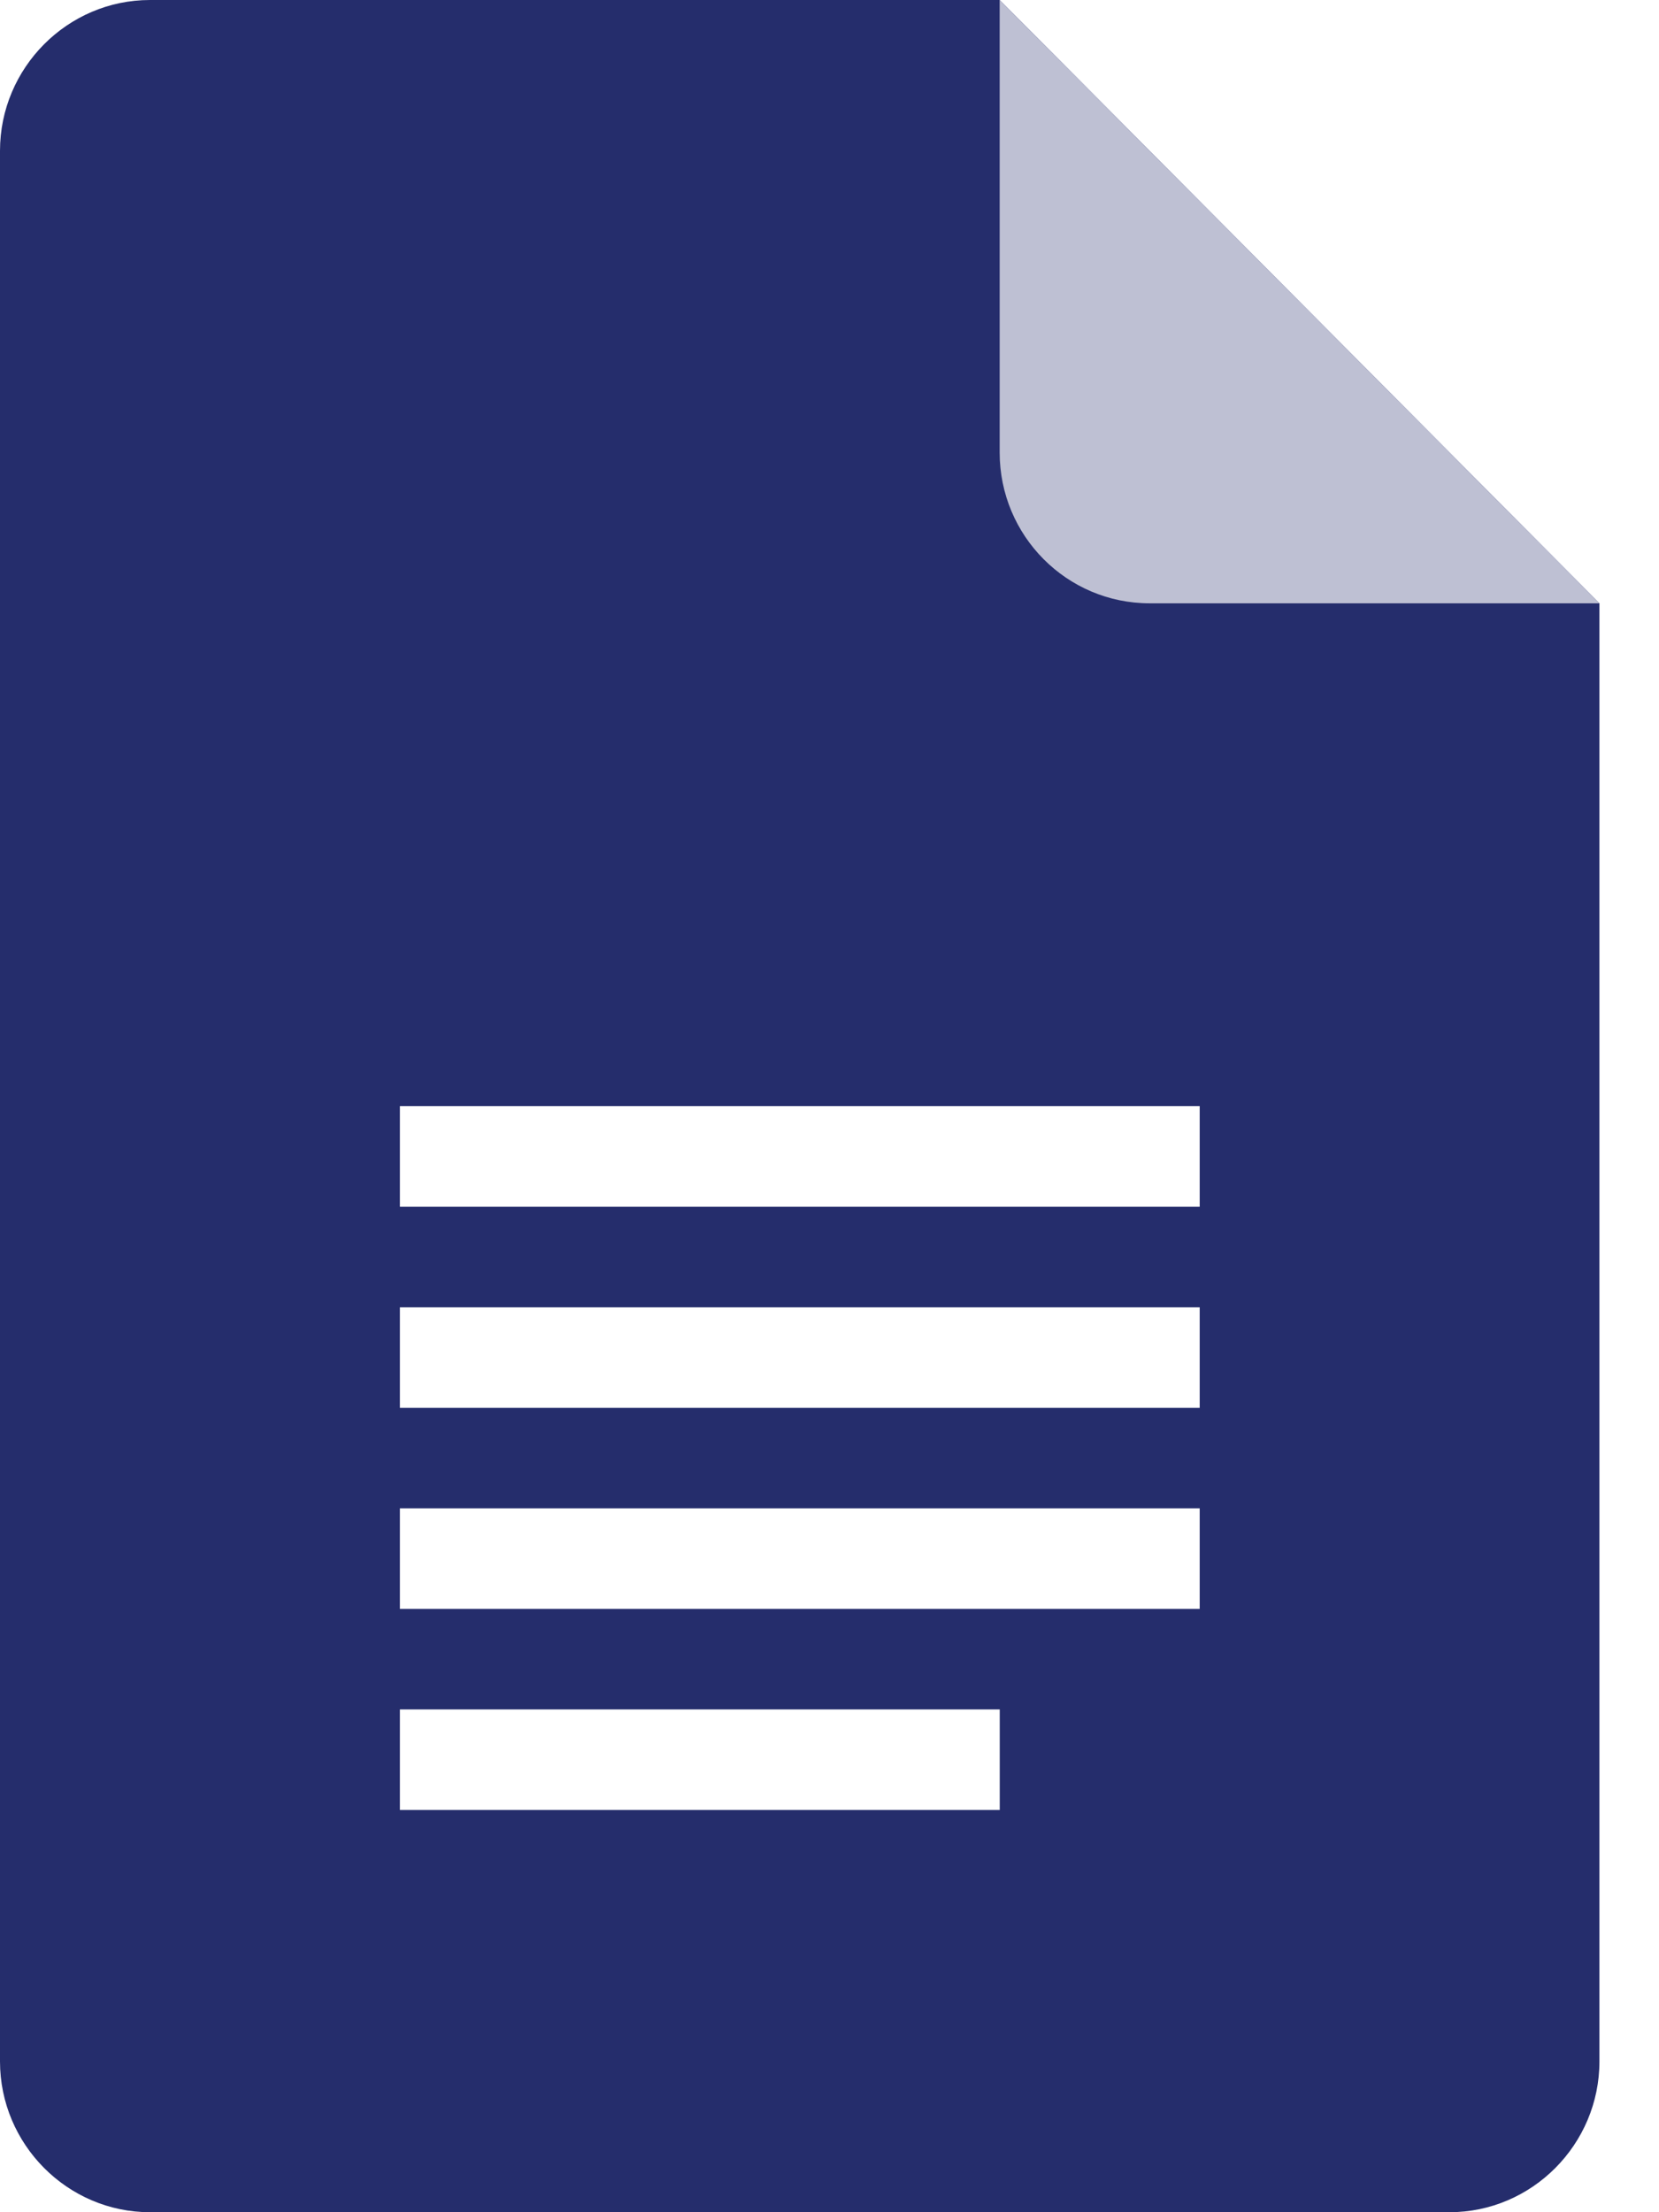
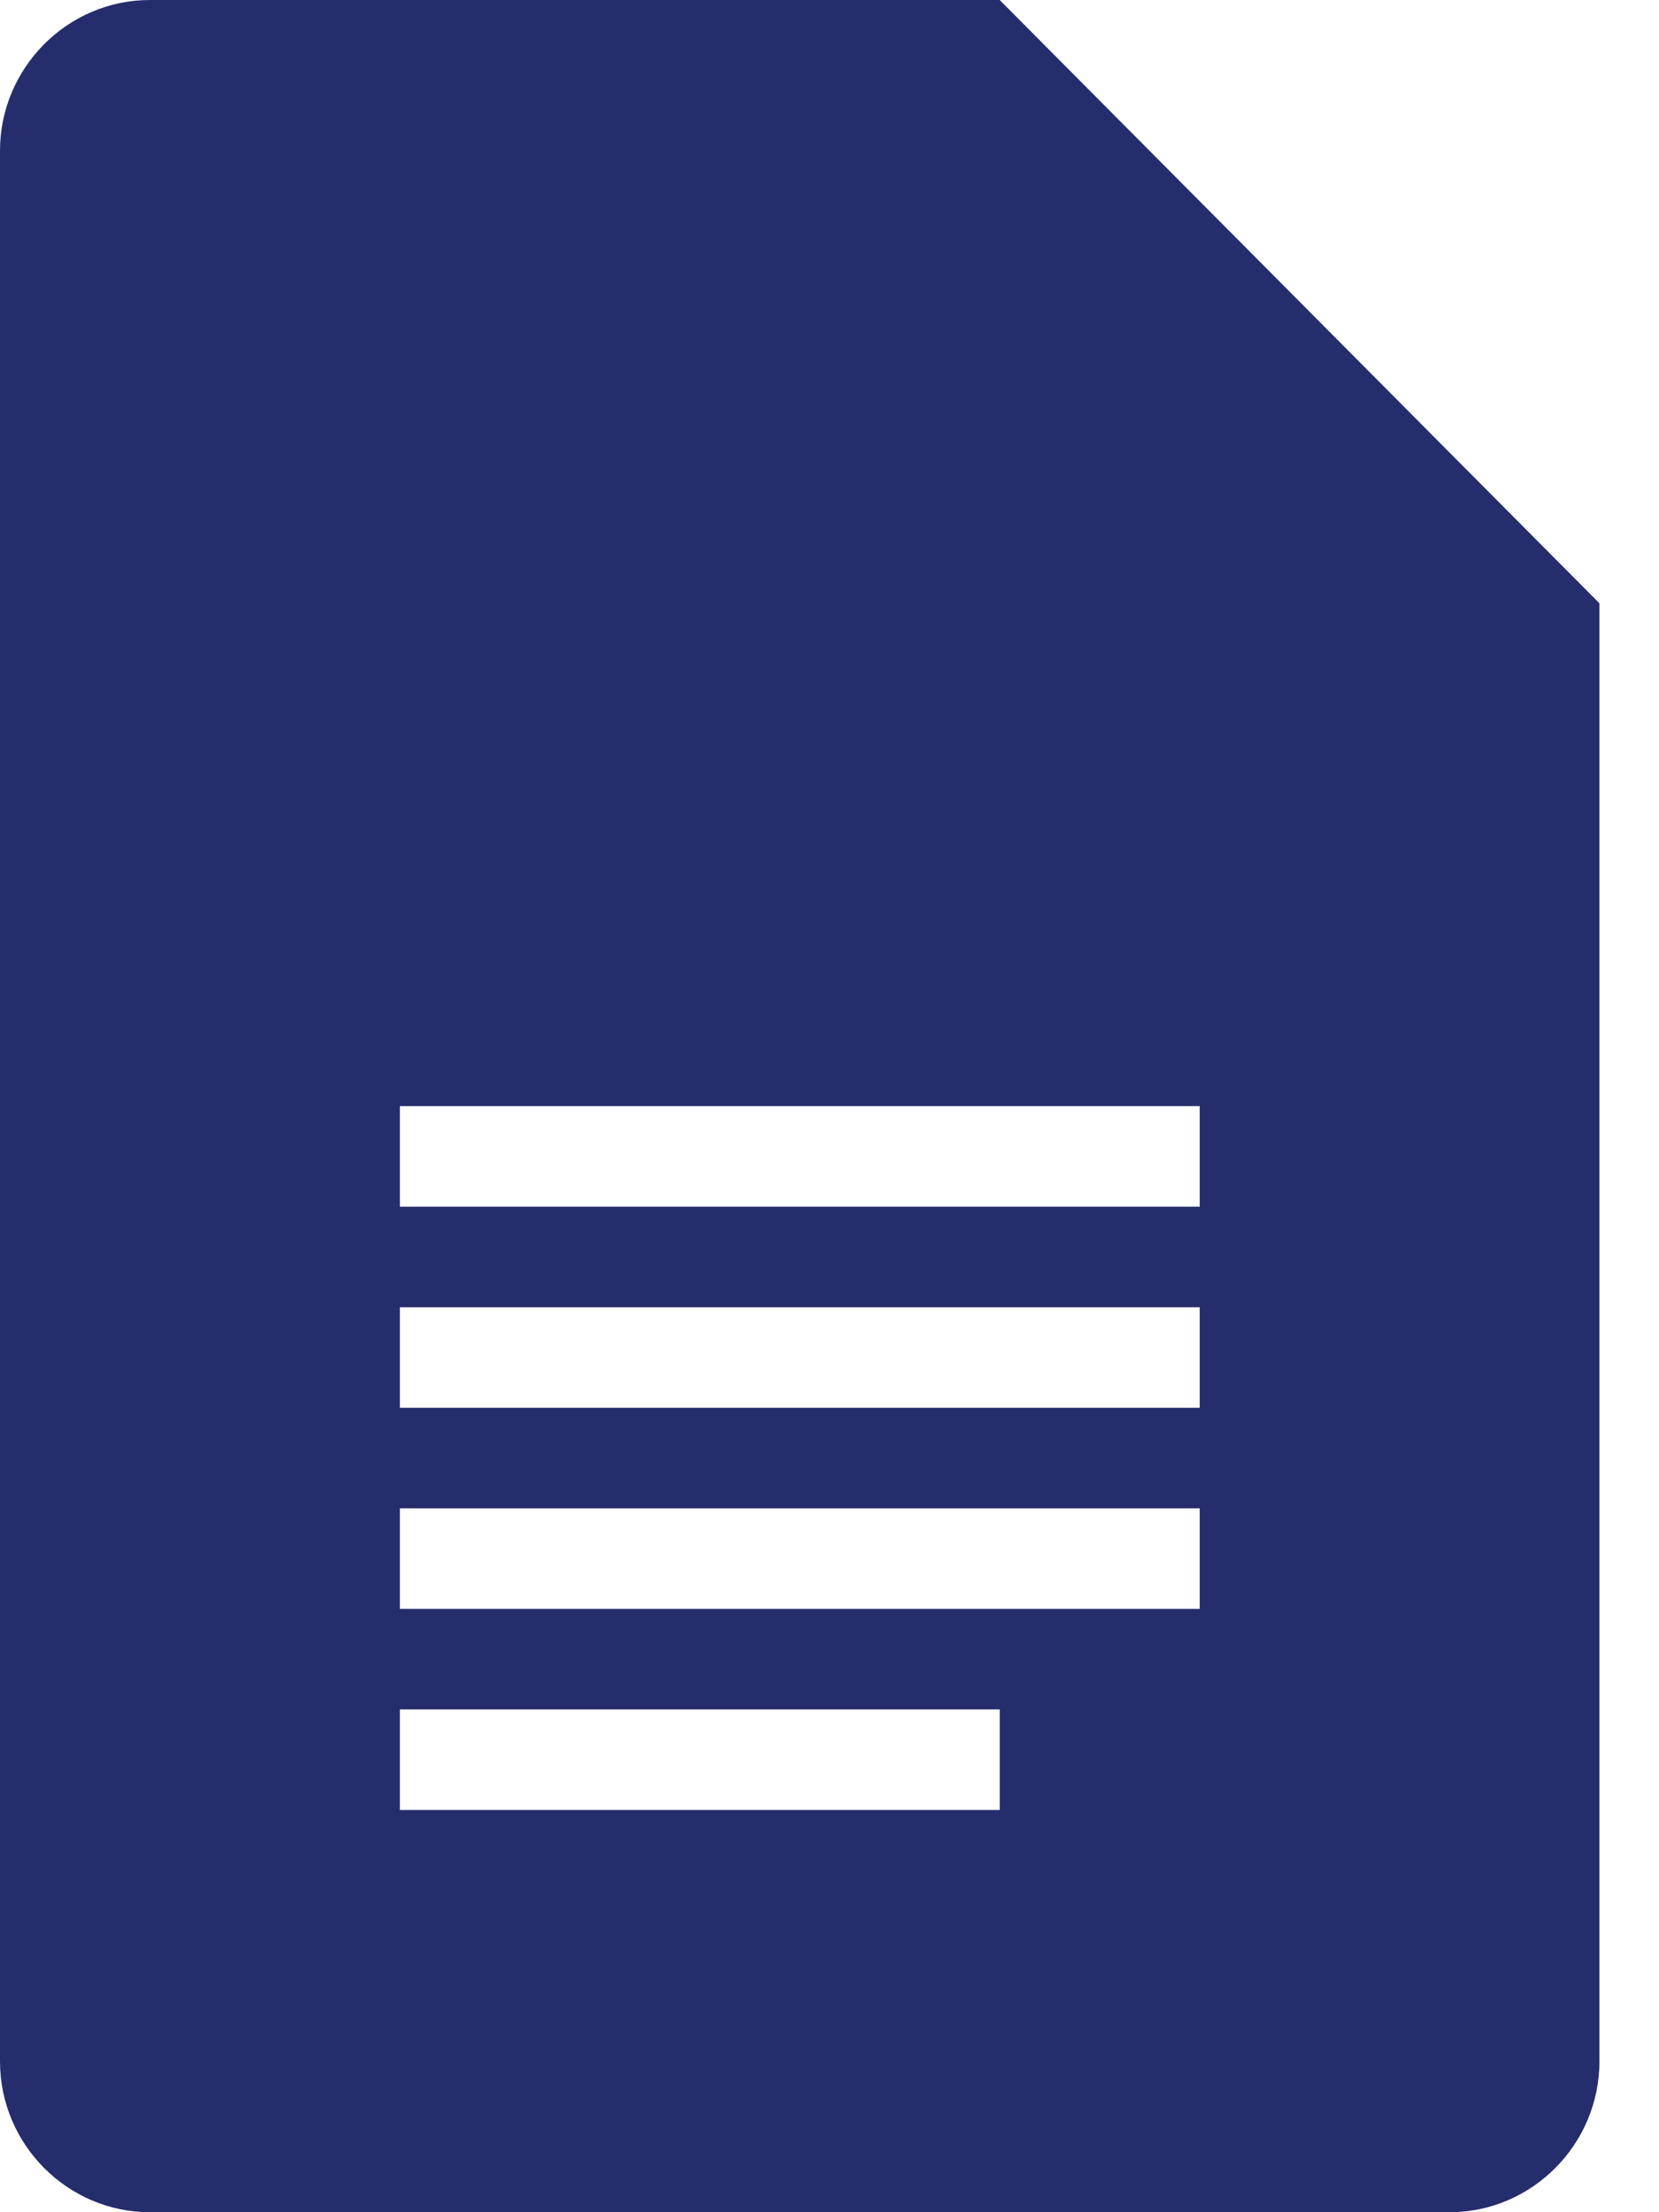
<svg xmlns="http://www.w3.org/2000/svg" width="21" height="28" viewBox="0 0 21 28" fill="none">
  <g clip-path="url(#clip0)">
    <path fill-rule="evenodd" clip-rule="evenodd" d="M1.898 0H12.654L20.246 7.636V26.091C20.246 27.141 19.392 28 18.348 28H1.898C0.854 28 0 27.141 0 26.091V1.909C0 0.859 0.854 0 1.898 0ZM15.186 20.364H5.062V19.091H15.186V20.364ZM12.655 22.909H5.062V21.636H12.655V22.909ZM5.062 15.273V14H15.186V15.273H5.062ZM15.186 17.818H5.062V16.546H15.186V17.818Z" fill="#252D6C" />
-     <path d="M12.654 0V5.727C12.654 6.782 13.504 7.636 14.552 7.636H20.247L12.654 0Z" fill="#BEC0D3" />
  </g>
  <defs>
    <clipPath id="clip0">
      <rect width="20.246" height="28" fill="white" />
    </clipPath>
  </defs>
</svg>